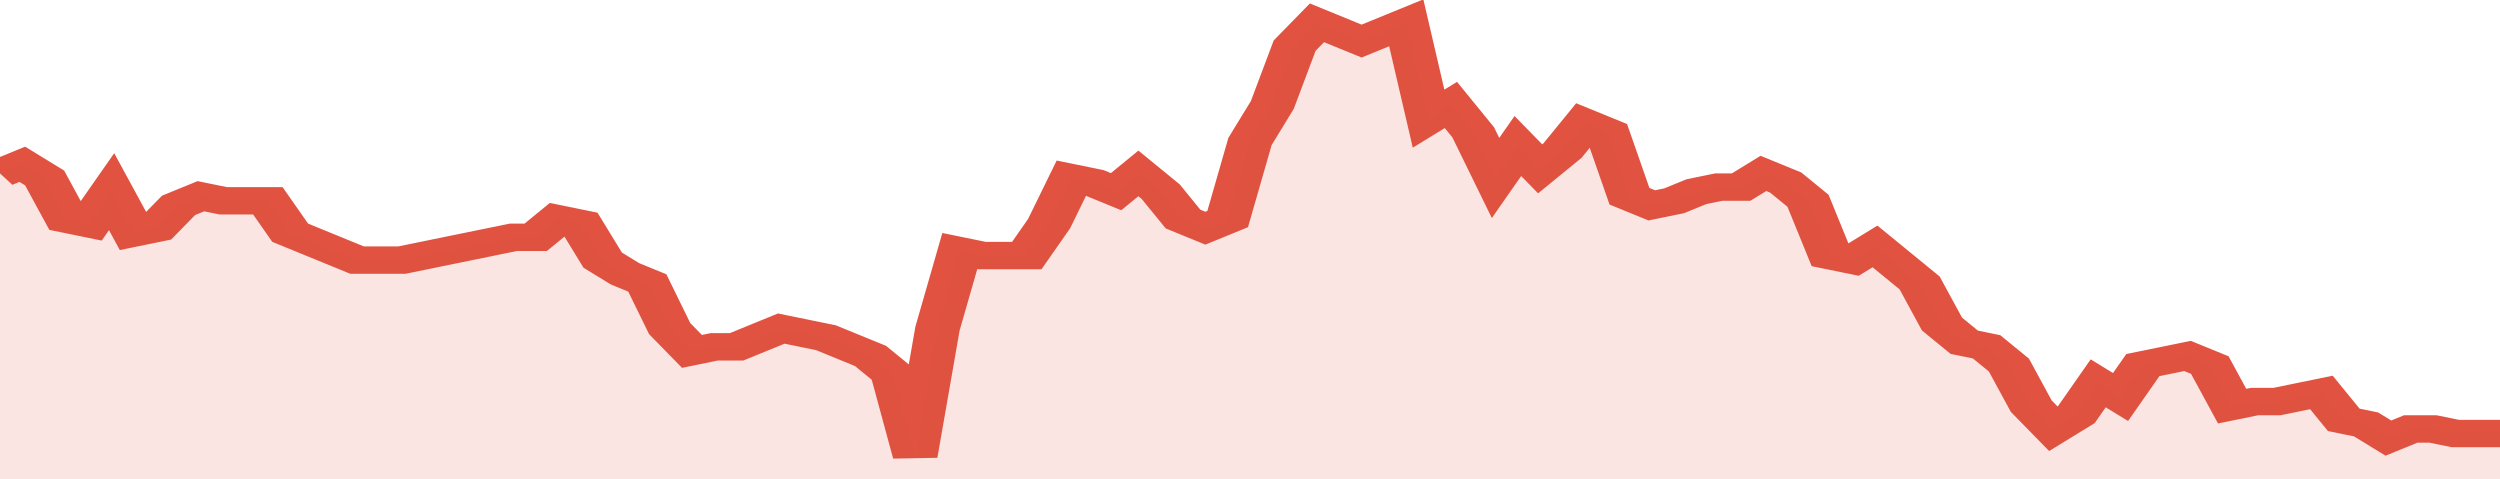
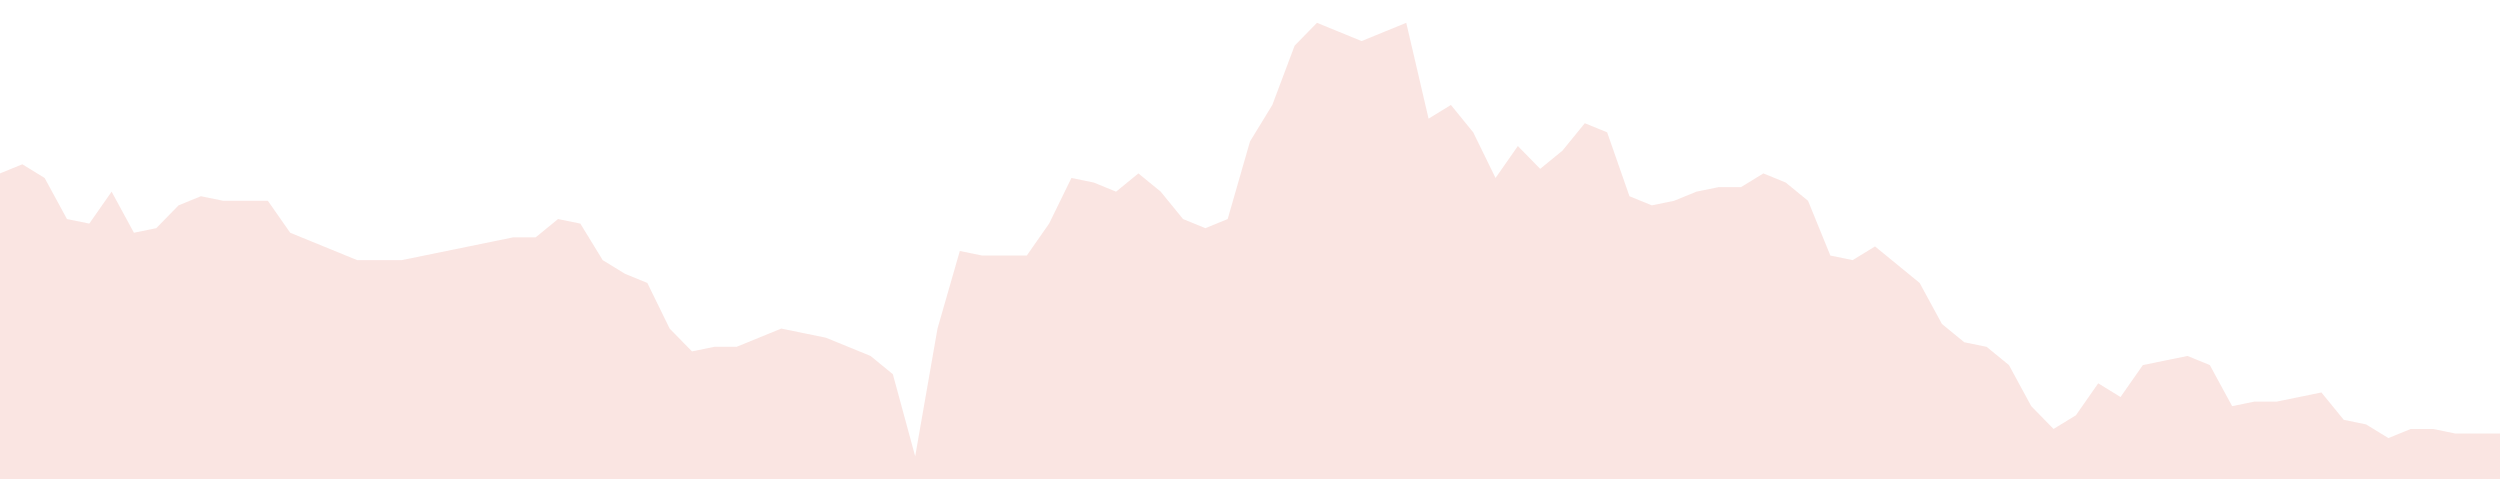
<svg xmlns="http://www.w3.org/2000/svg" viewBox="0 0 336 105" width="120" height="23" preserveAspectRatio="none">
-   <polyline fill="none" stroke="#E15241" stroke-width="6" points="0, 38 3, 36 6, 39 9, 48 12, 49 15, 42 18, 51 21, 50 24, 45 27, 43 30, 44 33, 44 36, 44 39, 51 42, 53 45, 55 48, 57 51, 57 54, 57 57, 56 60, 55 63, 54 66, 53 69, 52 72, 52 75, 48 78, 49 81, 57 84, 60 87, 62 90, 72 93, 77 96, 76 99, 76 102, 74 105, 72 108, 73 111, 74 114, 76 117, 78 120, 82 123, 100 126, 72 129, 55 132, 56 135, 56 138, 56 141, 49 144, 39 147, 40 150, 42 153, 38 156, 42 159, 48 162, 50 165, 48 168, 31 171, 23 174, 10 177, 5 180, 7 183, 9 186, 7 189, 5 192, 26 195, 23 198, 29 201, 39 204, 32 207, 37 210, 33 213, 27 216, 29 219, 43 222, 45 225, 44 228, 42 231, 41 234, 41 237, 38 240, 40 243, 44 246, 56 249, 57 252, 54 255, 58 258, 62 261, 71 264, 75 267, 76 270, 80 273, 89 276, 94 279, 91 282, 84 285, 87 288, 80 291, 79 294, 78 297, 80 300, 89 303, 88 306, 88 309, 87 312, 86 315, 92 318, 93 321, 96 324, 94 327, 94 330, 95 333, 95 336, 95 336, 95 "> </polyline>
  <polygon fill="#E15241" opacity="0.15" points="0, 105 0, 38 3, 36 6, 39 9, 48 12, 49 15, 42 18, 51 21, 50 24, 45 27, 43 30, 44 33, 44 36, 44 39, 51 42, 53 45, 55 48, 57 51, 57 54, 57 57, 56 60, 55 63, 54 66, 53 69, 52 72, 52 75, 48 78, 49 81, 57 84, 60 87, 62 90, 72 93, 77 96, 76 99, 76 102, 74 105, 72 108, 73 111, 74 114, 76 117, 78 120, 82 123, 100 126, 72 129, 55 132, 56 135, 56 138, 56 141, 49 144, 39 147, 40 150, 42 153, 38 156, 42 159, 48 162, 50 165, 48 168, 31 171, 23 174, 10 177, 5 180, 7 183, 9 186, 7 189, 5 192, 26 195, 23 198, 29 201, 39 204, 32 207, 37 210, 33 213, 27 216, 29 219, 43 222, 45 225, 44 228, 42 231, 41 234, 41 237, 38 240, 40 243, 44 246, 56 249, 57 252, 54 255, 58 258, 62 261, 71 264, 75 267, 76 270, 80 273, 89 276, 94 279, 91 282, 84 285, 87 288, 80 291, 79 294, 78 297, 80 300, 89 303, 88 306, 88 309, 87 312, 86 315, 92 318, 93 321, 96 324, 94 327, 94 330, 95 333, 95 336, 95 336, 105 " />
</svg>